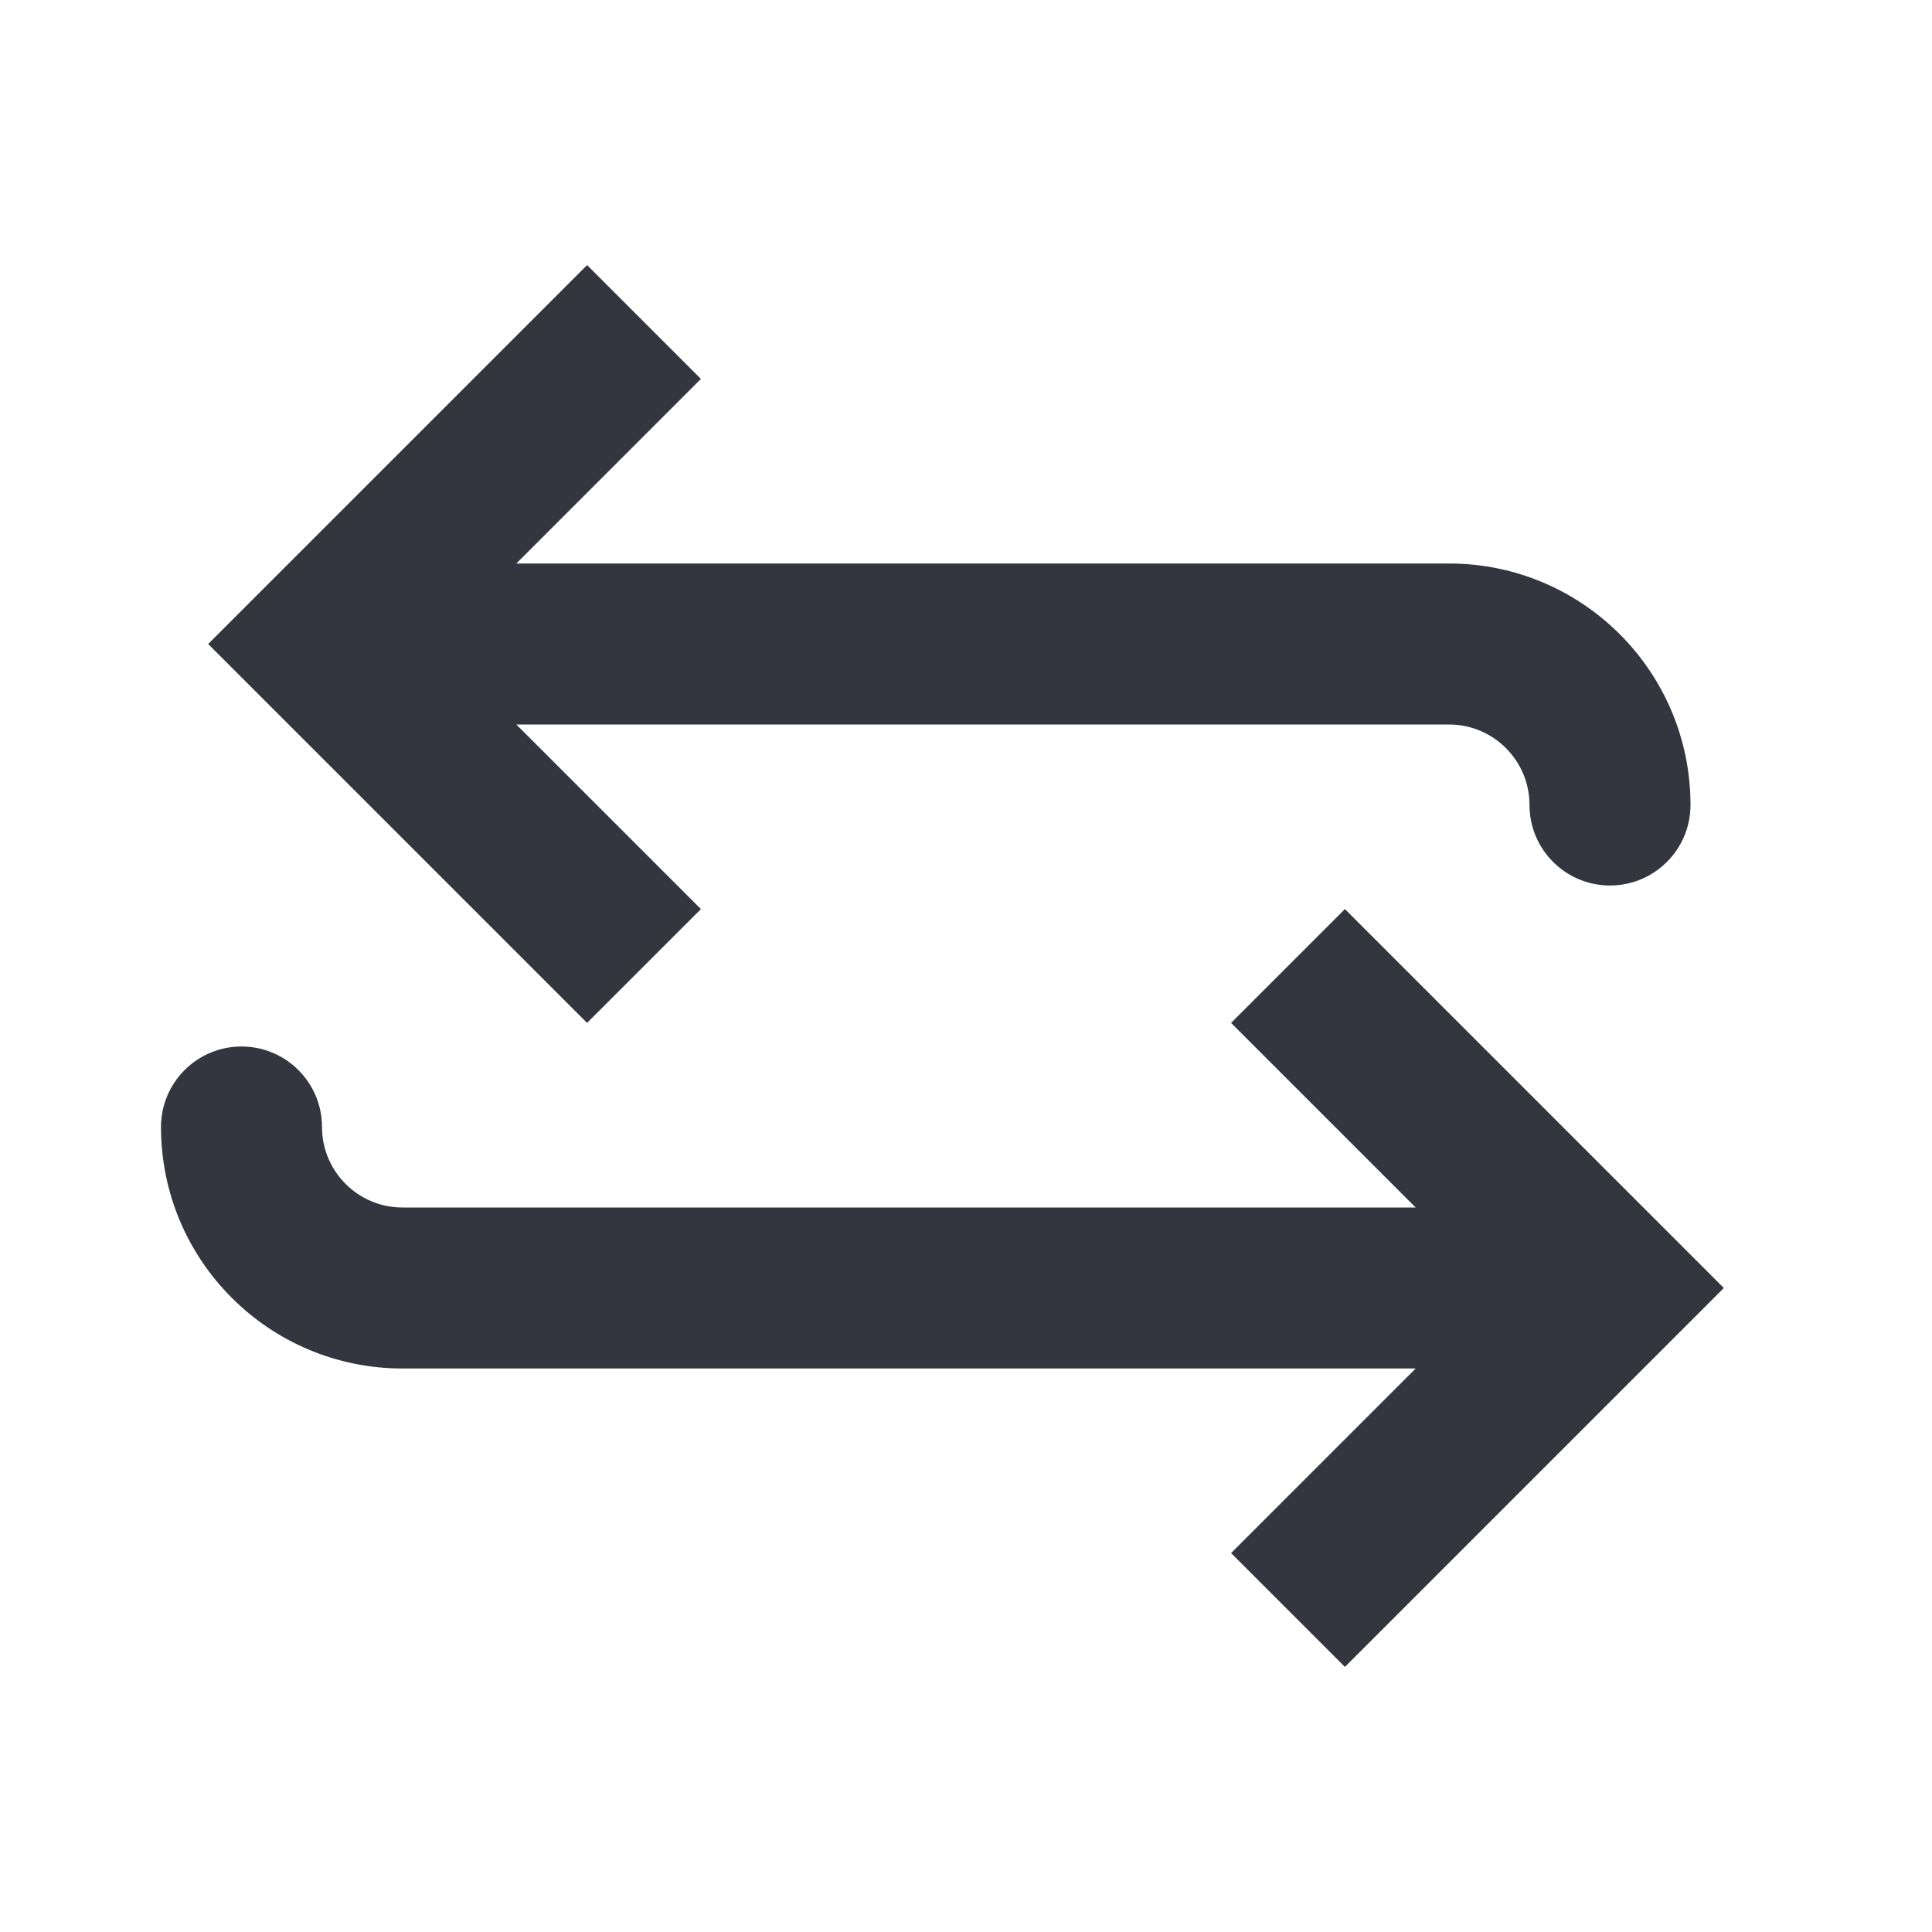
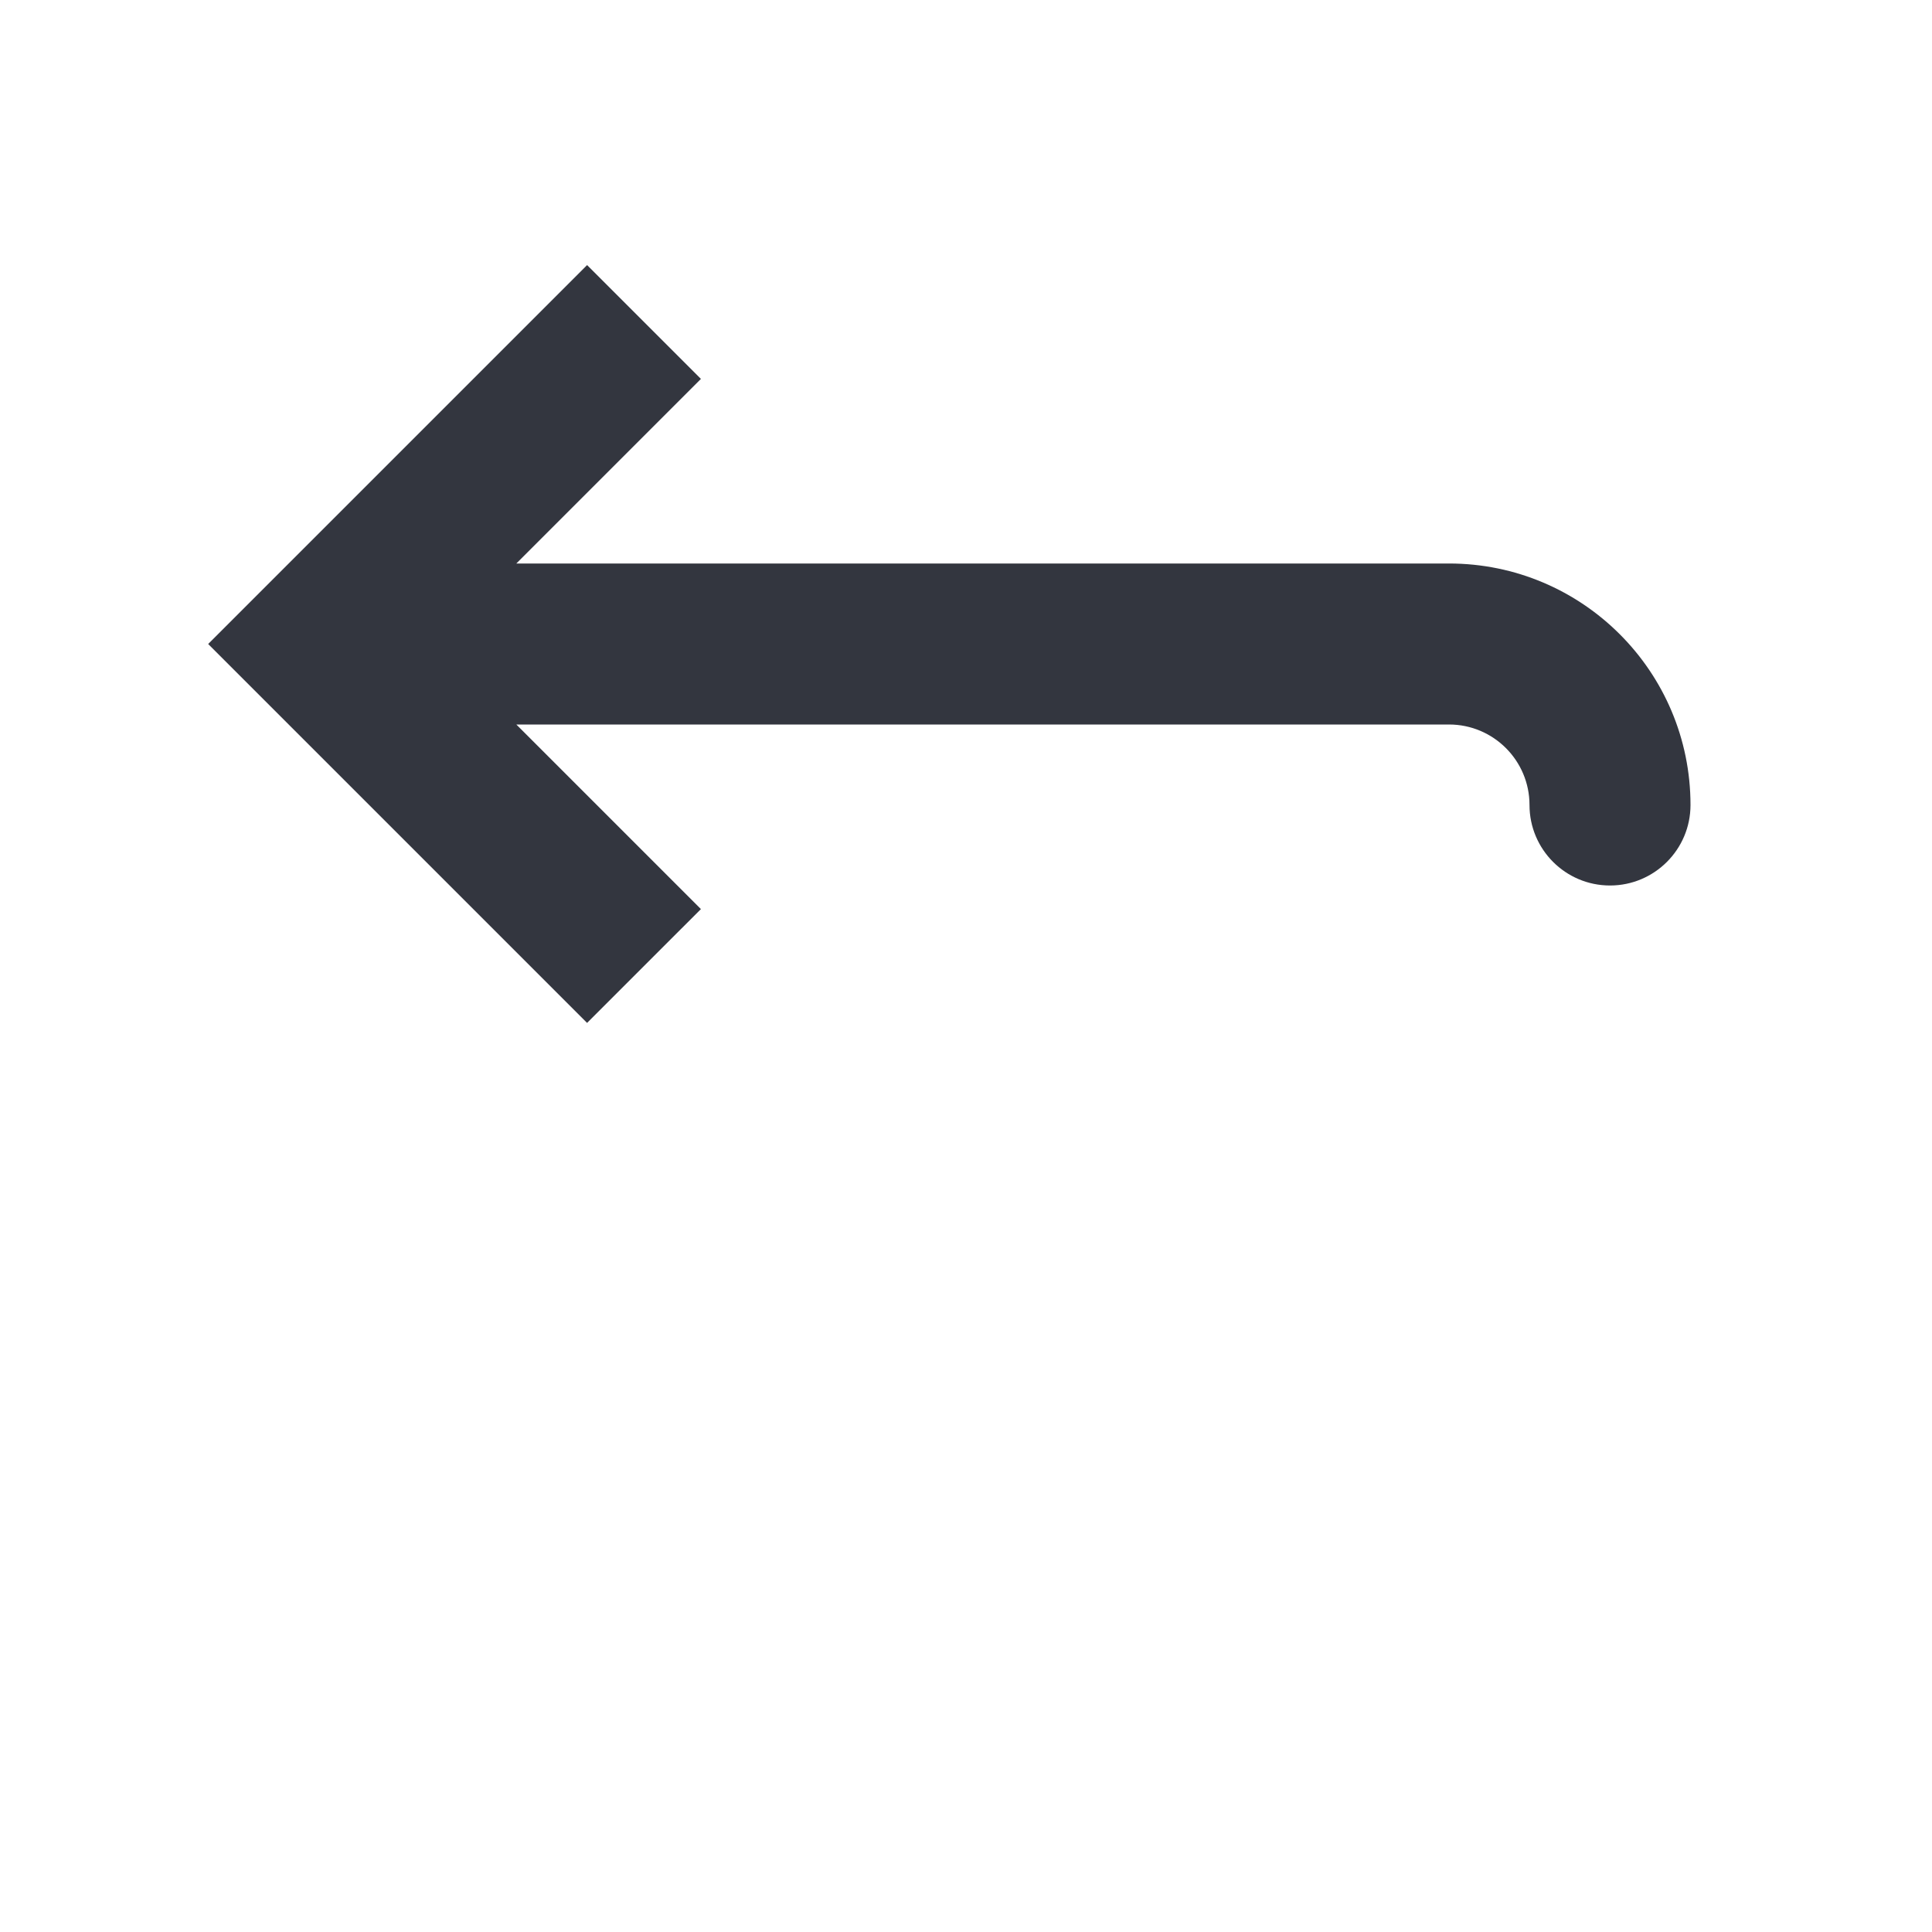
<svg xmlns="http://www.w3.org/2000/svg" width="800px" height="800px" viewBox="0 0 24 24" fill="none">
-   <path d="M4 8L3.293 7.293L2.586 8L3.293 8.707L4 8ZM19 10C19 10.552 19.448 11 20 11C20.552 11 21 10.552 21 10H19ZM7.293 3.293L3.293 7.293L4.707 8.707L8.707 4.707L7.293 3.293ZM3.293 8.707L7.293 12.707L8.707 11.293L4.707 7.293L3.293 8.707ZM4 9H18V7H4V9ZM18 9C18.552 9 19 9.448 19 10H21C21 8.343 19.657 7 18 7V9Z" fill="#33363F" />
-   <path d="M20 16L20.707 15.293L21.414 16L20.707 16.707L20 16ZM5 16L5 17L5 17L5 16ZM2 14C2 13.448 2.448 13 3 13C3.552 13 4 13.448 4 14L2 14ZM16.707 11.293L20.707 15.293L19.293 16.707L15.293 12.707L16.707 11.293ZM20.707 16.707L16.707 20.707L15.293 19.293L19.293 15.293L20.707 16.707ZM20 17L5 17L5 15L20 15L20 17ZM5 17C3.343 17 2 15.657 2 14L4 14C4 14.552 4.448 15 5 15L5 17Z" fill="#33363F" />
+   <path d="M4 8L3.293 7.293L2.586 8L3.293 8.707L4 8ZM19 10C19 10.552 19.448 11 20 11C20.552 11 21 10.552 21 10H19ZM7.293 3.293L3.293 7.293L4.707 8.707L8.707 4.707L7.293 3.293ZM3.293 8.707L7.293 12.707L8.707 11.293L4.707 7.293L3.293 8.707ZM4 9H18V7H4ZM18 9C18.552 9 19 9.448 19 10H21C21 8.343 19.657 7 18 7V9Z" fill="#33363F" />
</svg>